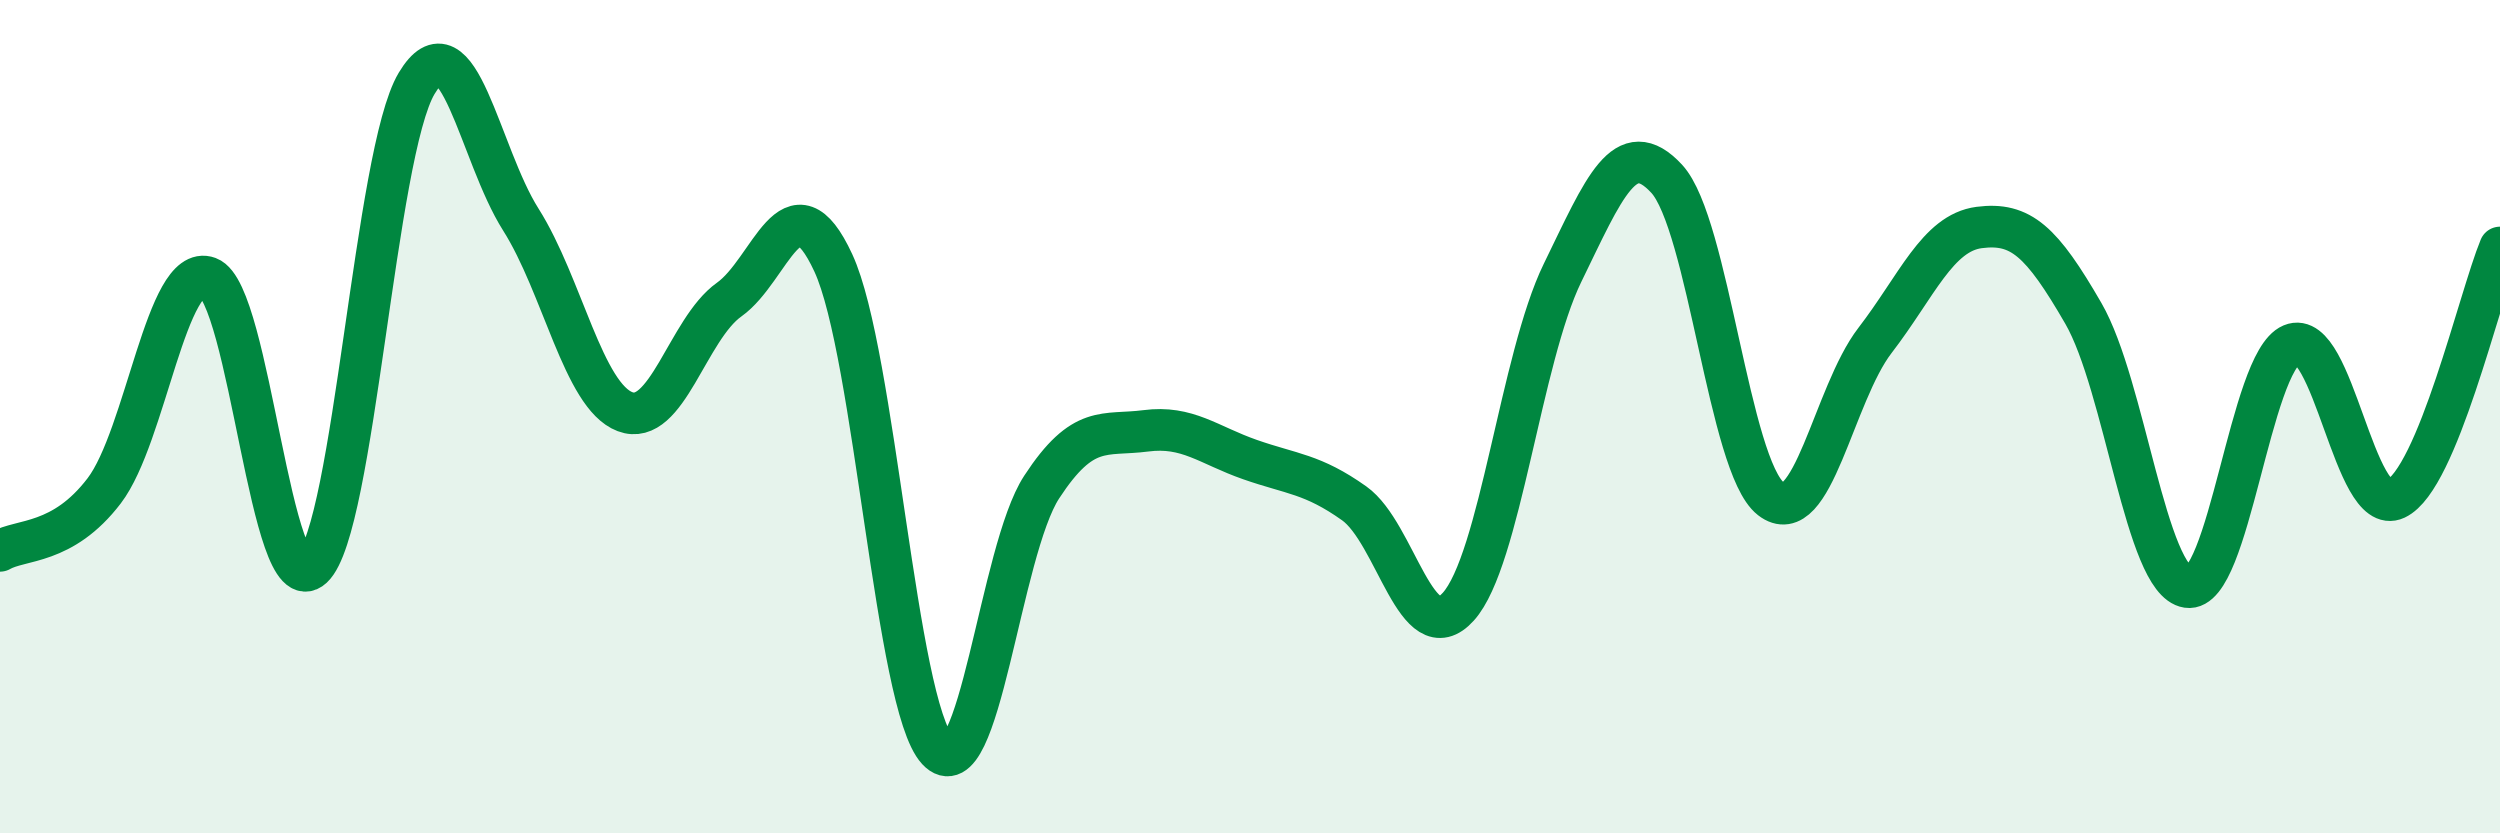
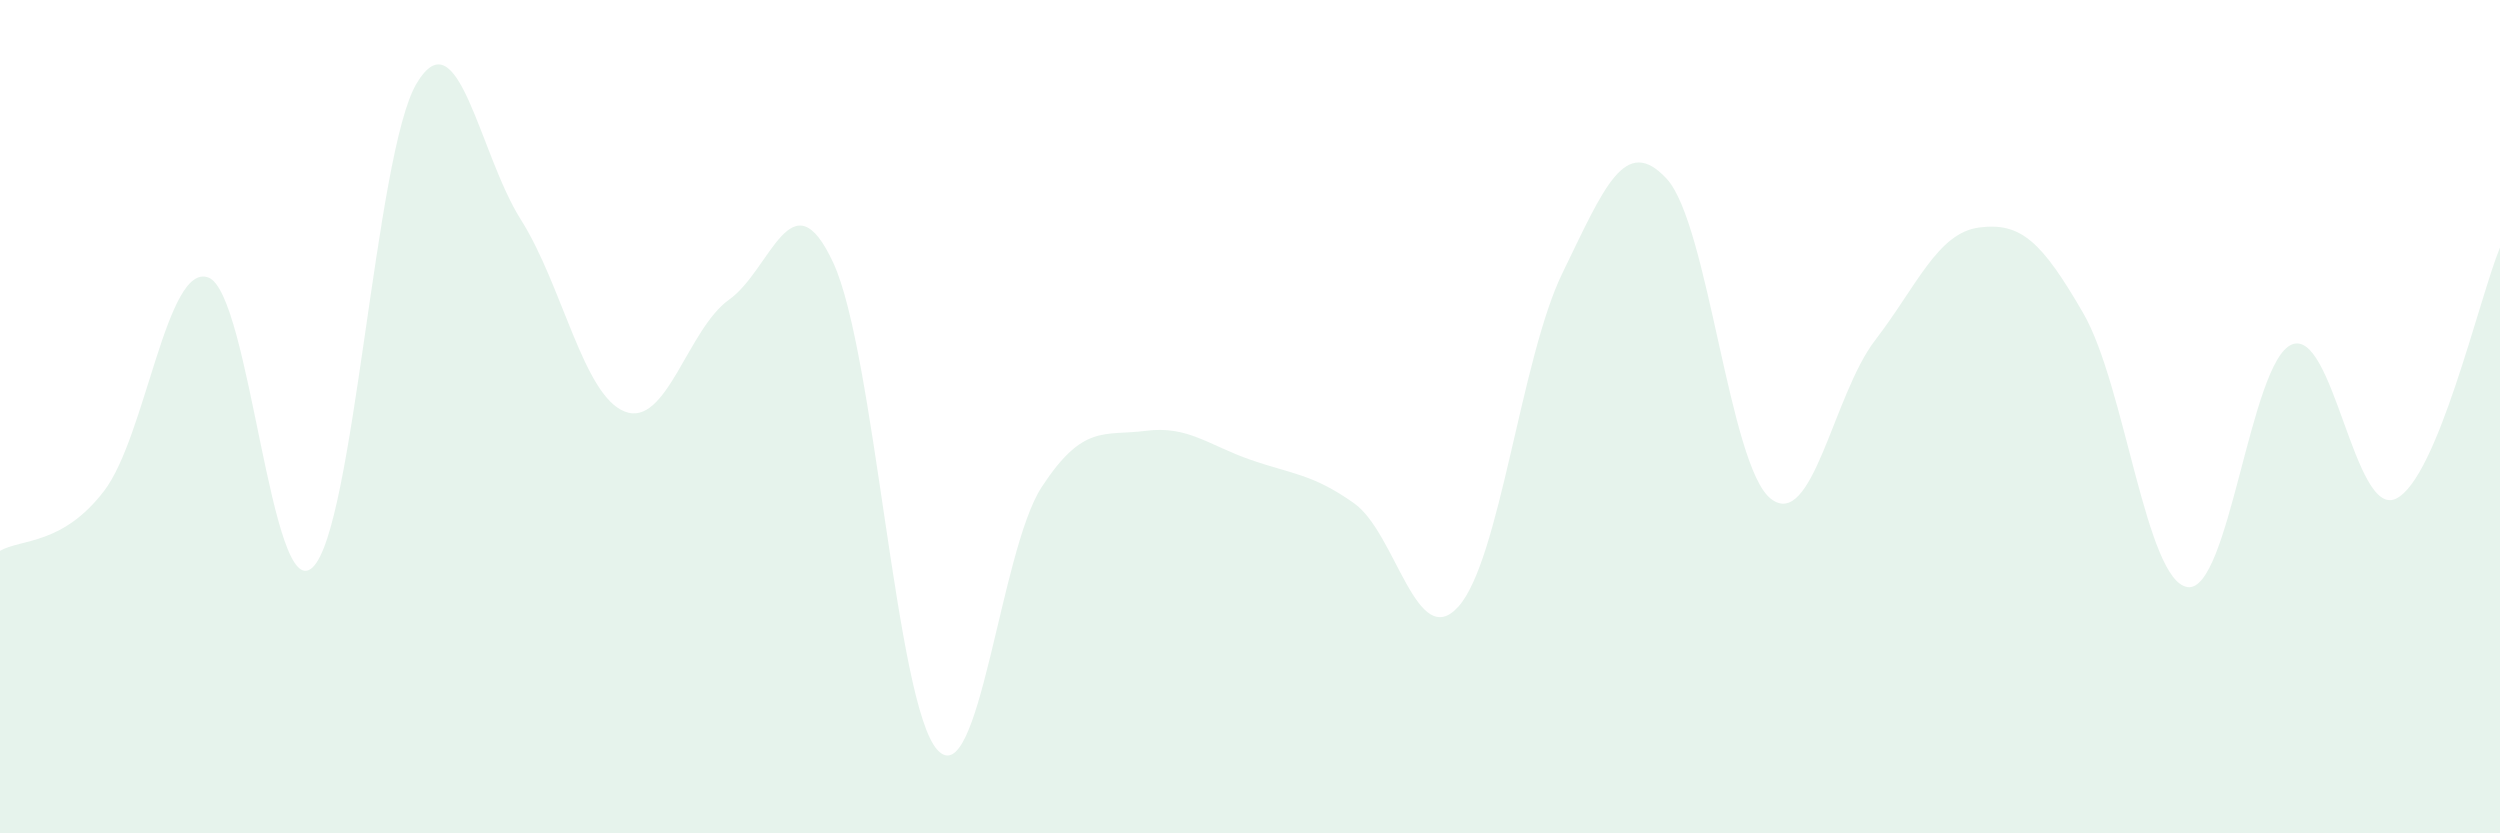
<svg xmlns="http://www.w3.org/2000/svg" width="60" height="20" viewBox="0 0 60 20">
  <path d="M 0,13.22 C 0.5,12.93 1.5,13.09 2.5,11.78 C 3.5,10.47 4,6.29 5,6.66 C 6,7.03 6.5,14.55 7.5,13.62 C 8.5,12.69 9,3.67 10,2 C 11,0.33 11.5,3.69 12.5,5.27 C 13.5,6.85 14,9.5 15,9.88 C 16,10.26 16.5,7.9 17.5,7.19 C 18.5,6.48 19,4.15 20,6.31 C 21,8.47 21.5,16.92 22.5,18 C 23.5,19.08 24,13.22 25,11.69 C 26,10.16 26.5,10.47 27.5,10.34 C 28.5,10.21 29,10.68 30,11.03 C 31,11.38 31.5,11.37 32.5,12.08 C 33.5,12.79 34,15.67 35,14.56 C 36,13.45 36.5,8.6 37.5,6.55 C 38.5,4.5 39,3.21 40,4.29 C 41,5.37 41.5,11.19 42.5,11.97 C 43.5,12.75 44,9.47 45,8.17 C 46,6.87 46.5,5.59 47.5,5.46 C 48.5,5.33 49,5.79 50,7.52 C 51,9.25 51.5,13.94 52.5,14.09 C 53.5,14.24 54,8.69 55,8.27 C 56,7.85 56.5,12.44 57.5,11.97 C 58.5,11.5 59.5,7.15 60,5.94L60 20L0 20Z" fill="#008740" opacity="0.1" stroke-linecap="round" stroke-linejoin="round" />
-   <path d="M 0,13.22 C 0.5,12.93 1.5,13.09 2.5,11.78 C 3.5,10.47 4,6.29 5,6.66 C 6,7.03 6.5,14.55 7.5,13.62 C 8.5,12.69 9,3.67 10,2 C 11,0.33 11.5,3.69 12.5,5.27 C 13.5,6.85 14,9.5 15,9.88 C 16,10.26 16.5,7.9 17.5,7.19 C 18.5,6.48 19,4.15 20,6.31 C 21,8.47 21.5,16.92 22.5,18 C 23.5,19.08 24,13.22 25,11.69 C 26,10.16 26.5,10.47 27.5,10.34 C 28.5,10.21 29,10.68 30,11.03 C 31,11.38 31.5,11.37 32.5,12.08 C 33.5,12.79 34,15.67 35,14.56 C 36,13.45 36.5,8.6 37.5,6.55 C 38.5,4.5 39,3.21 40,4.29 C 41,5.37 41.5,11.19 42.5,11.97 C 43.5,12.75 44,9.47 45,8.17 C 46,6.87 46.5,5.59 47.5,5.46 C 48.5,5.33 49,5.79 50,7.52 C 51,9.25 51.5,13.94 52.5,14.09 C 53.5,14.24 54,8.69 55,8.27 C 56,7.85 56.5,12.44 57.5,11.97 C 58.5,11.5 59.5,7.15 60,5.94" stroke="#008740" stroke-width="1" fill="none" stroke-linecap="round" stroke-linejoin="round" />
</svg>